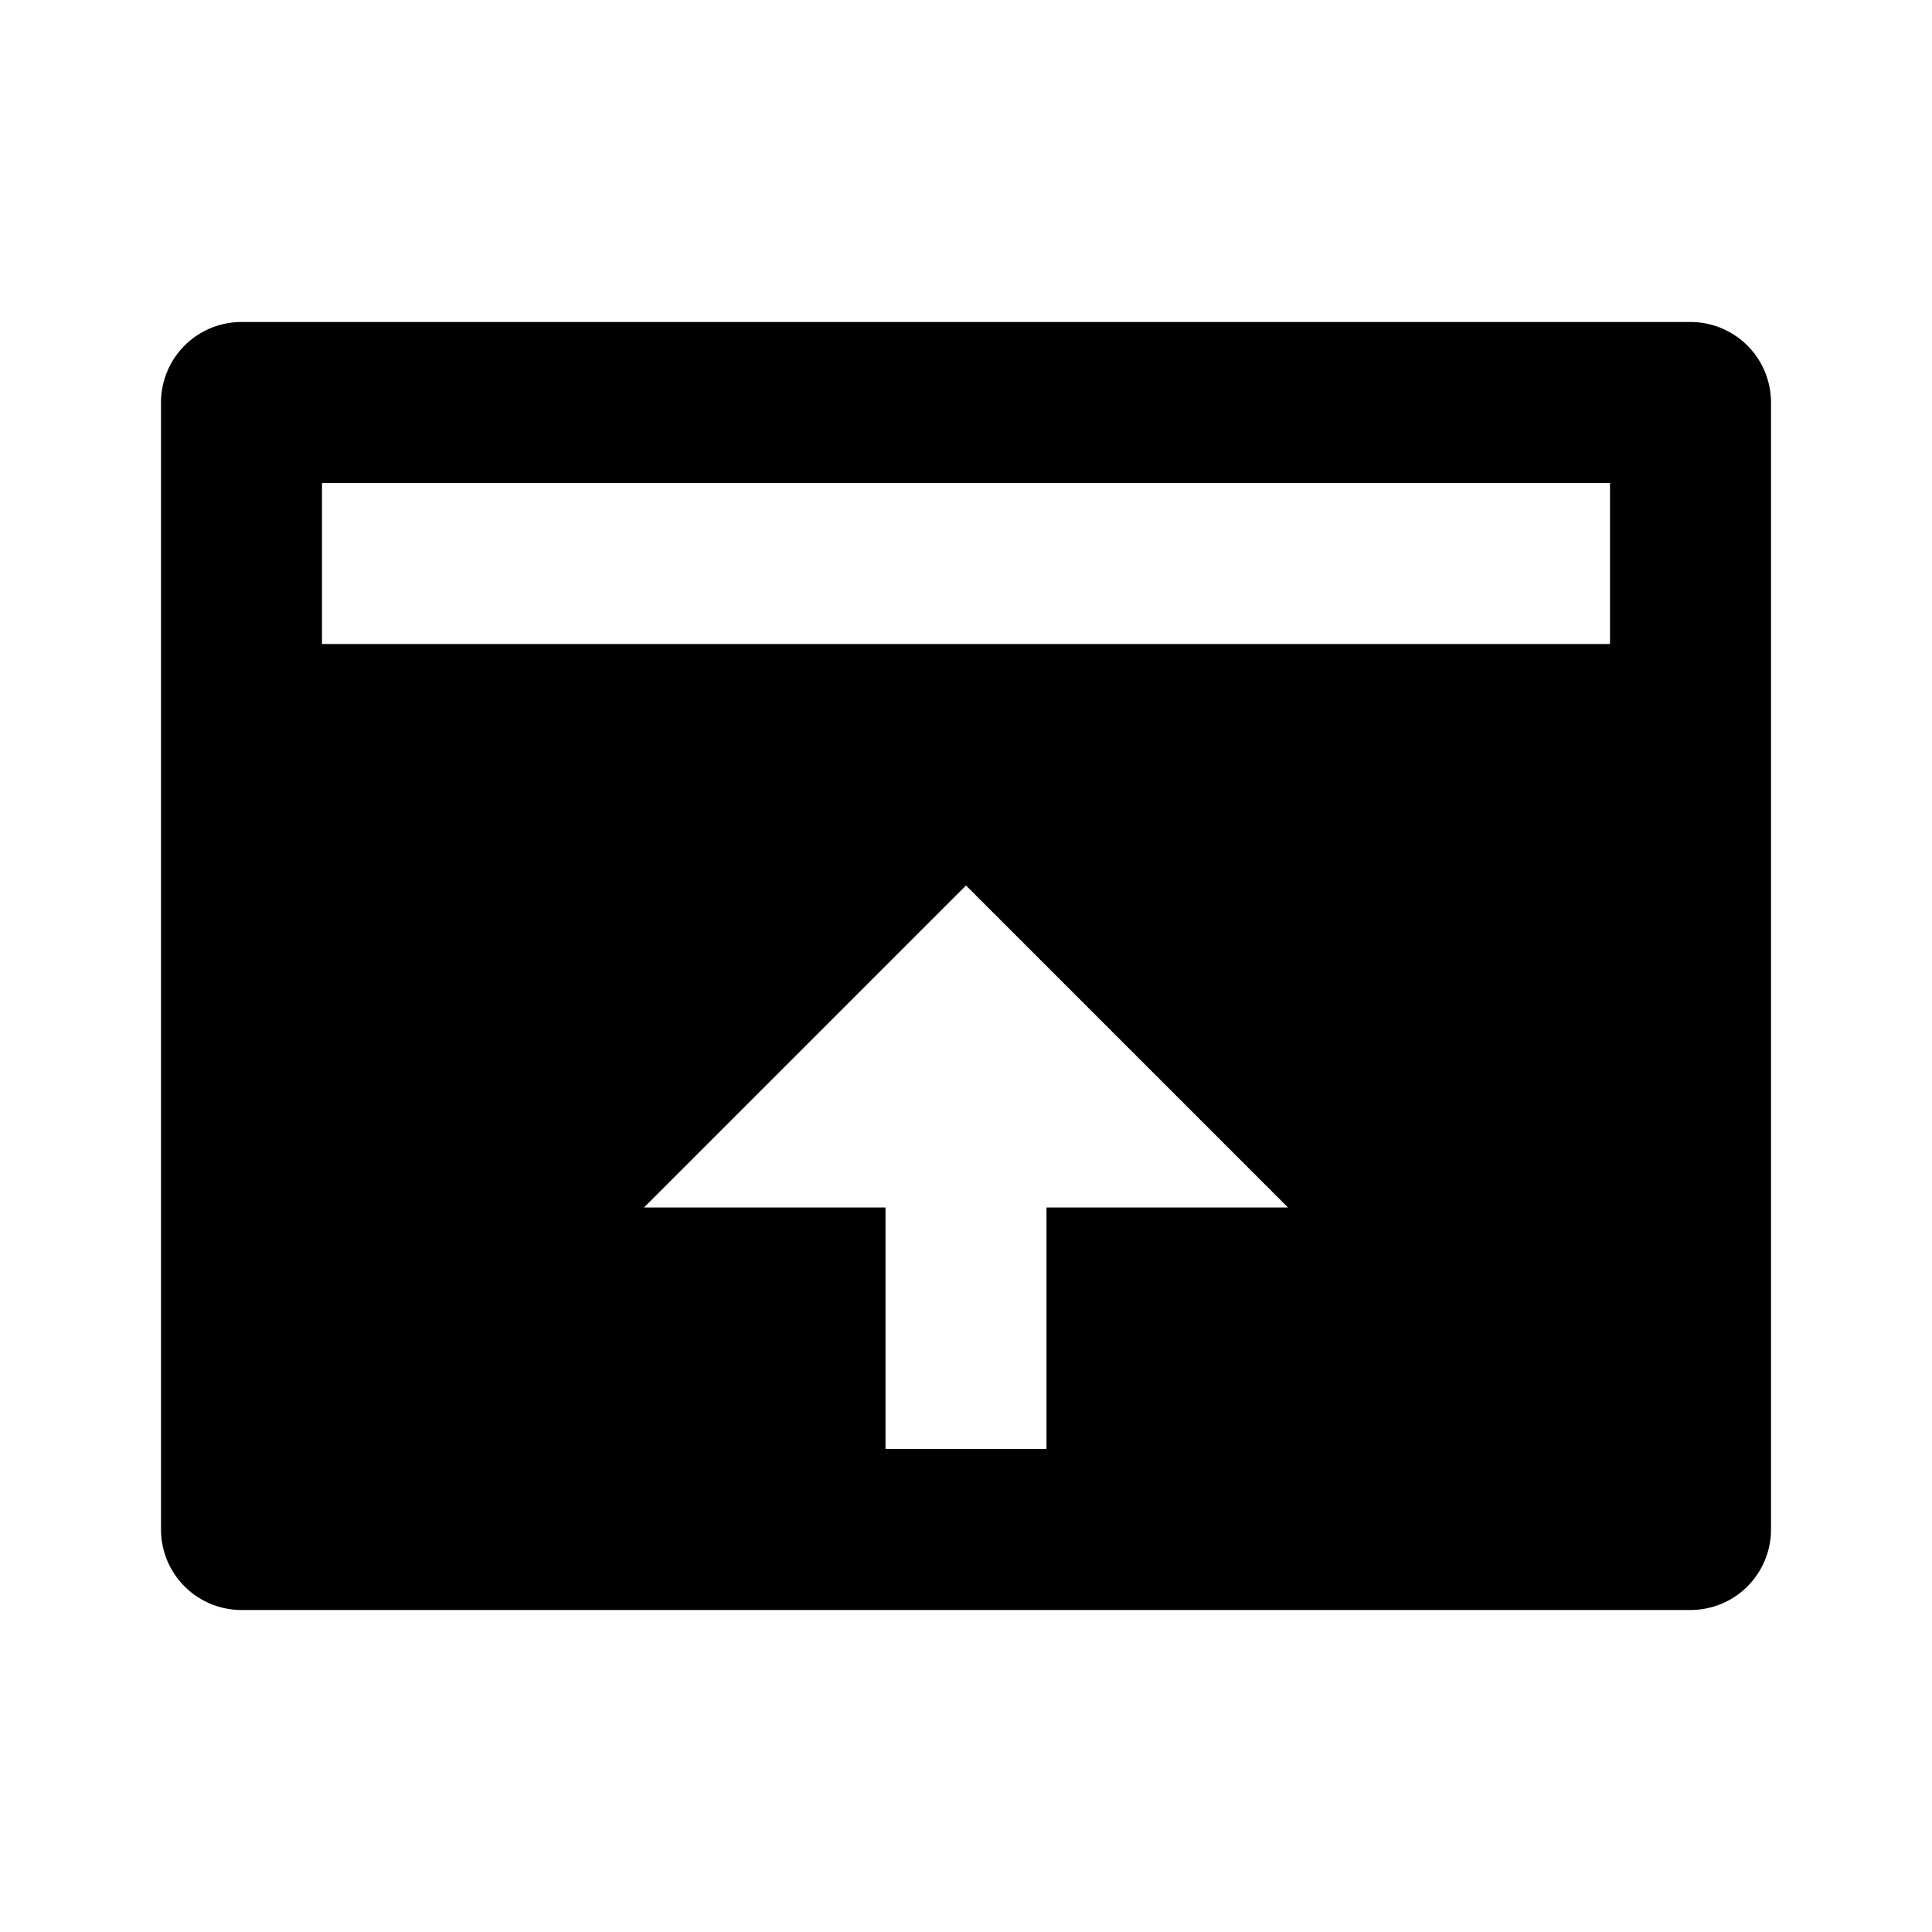
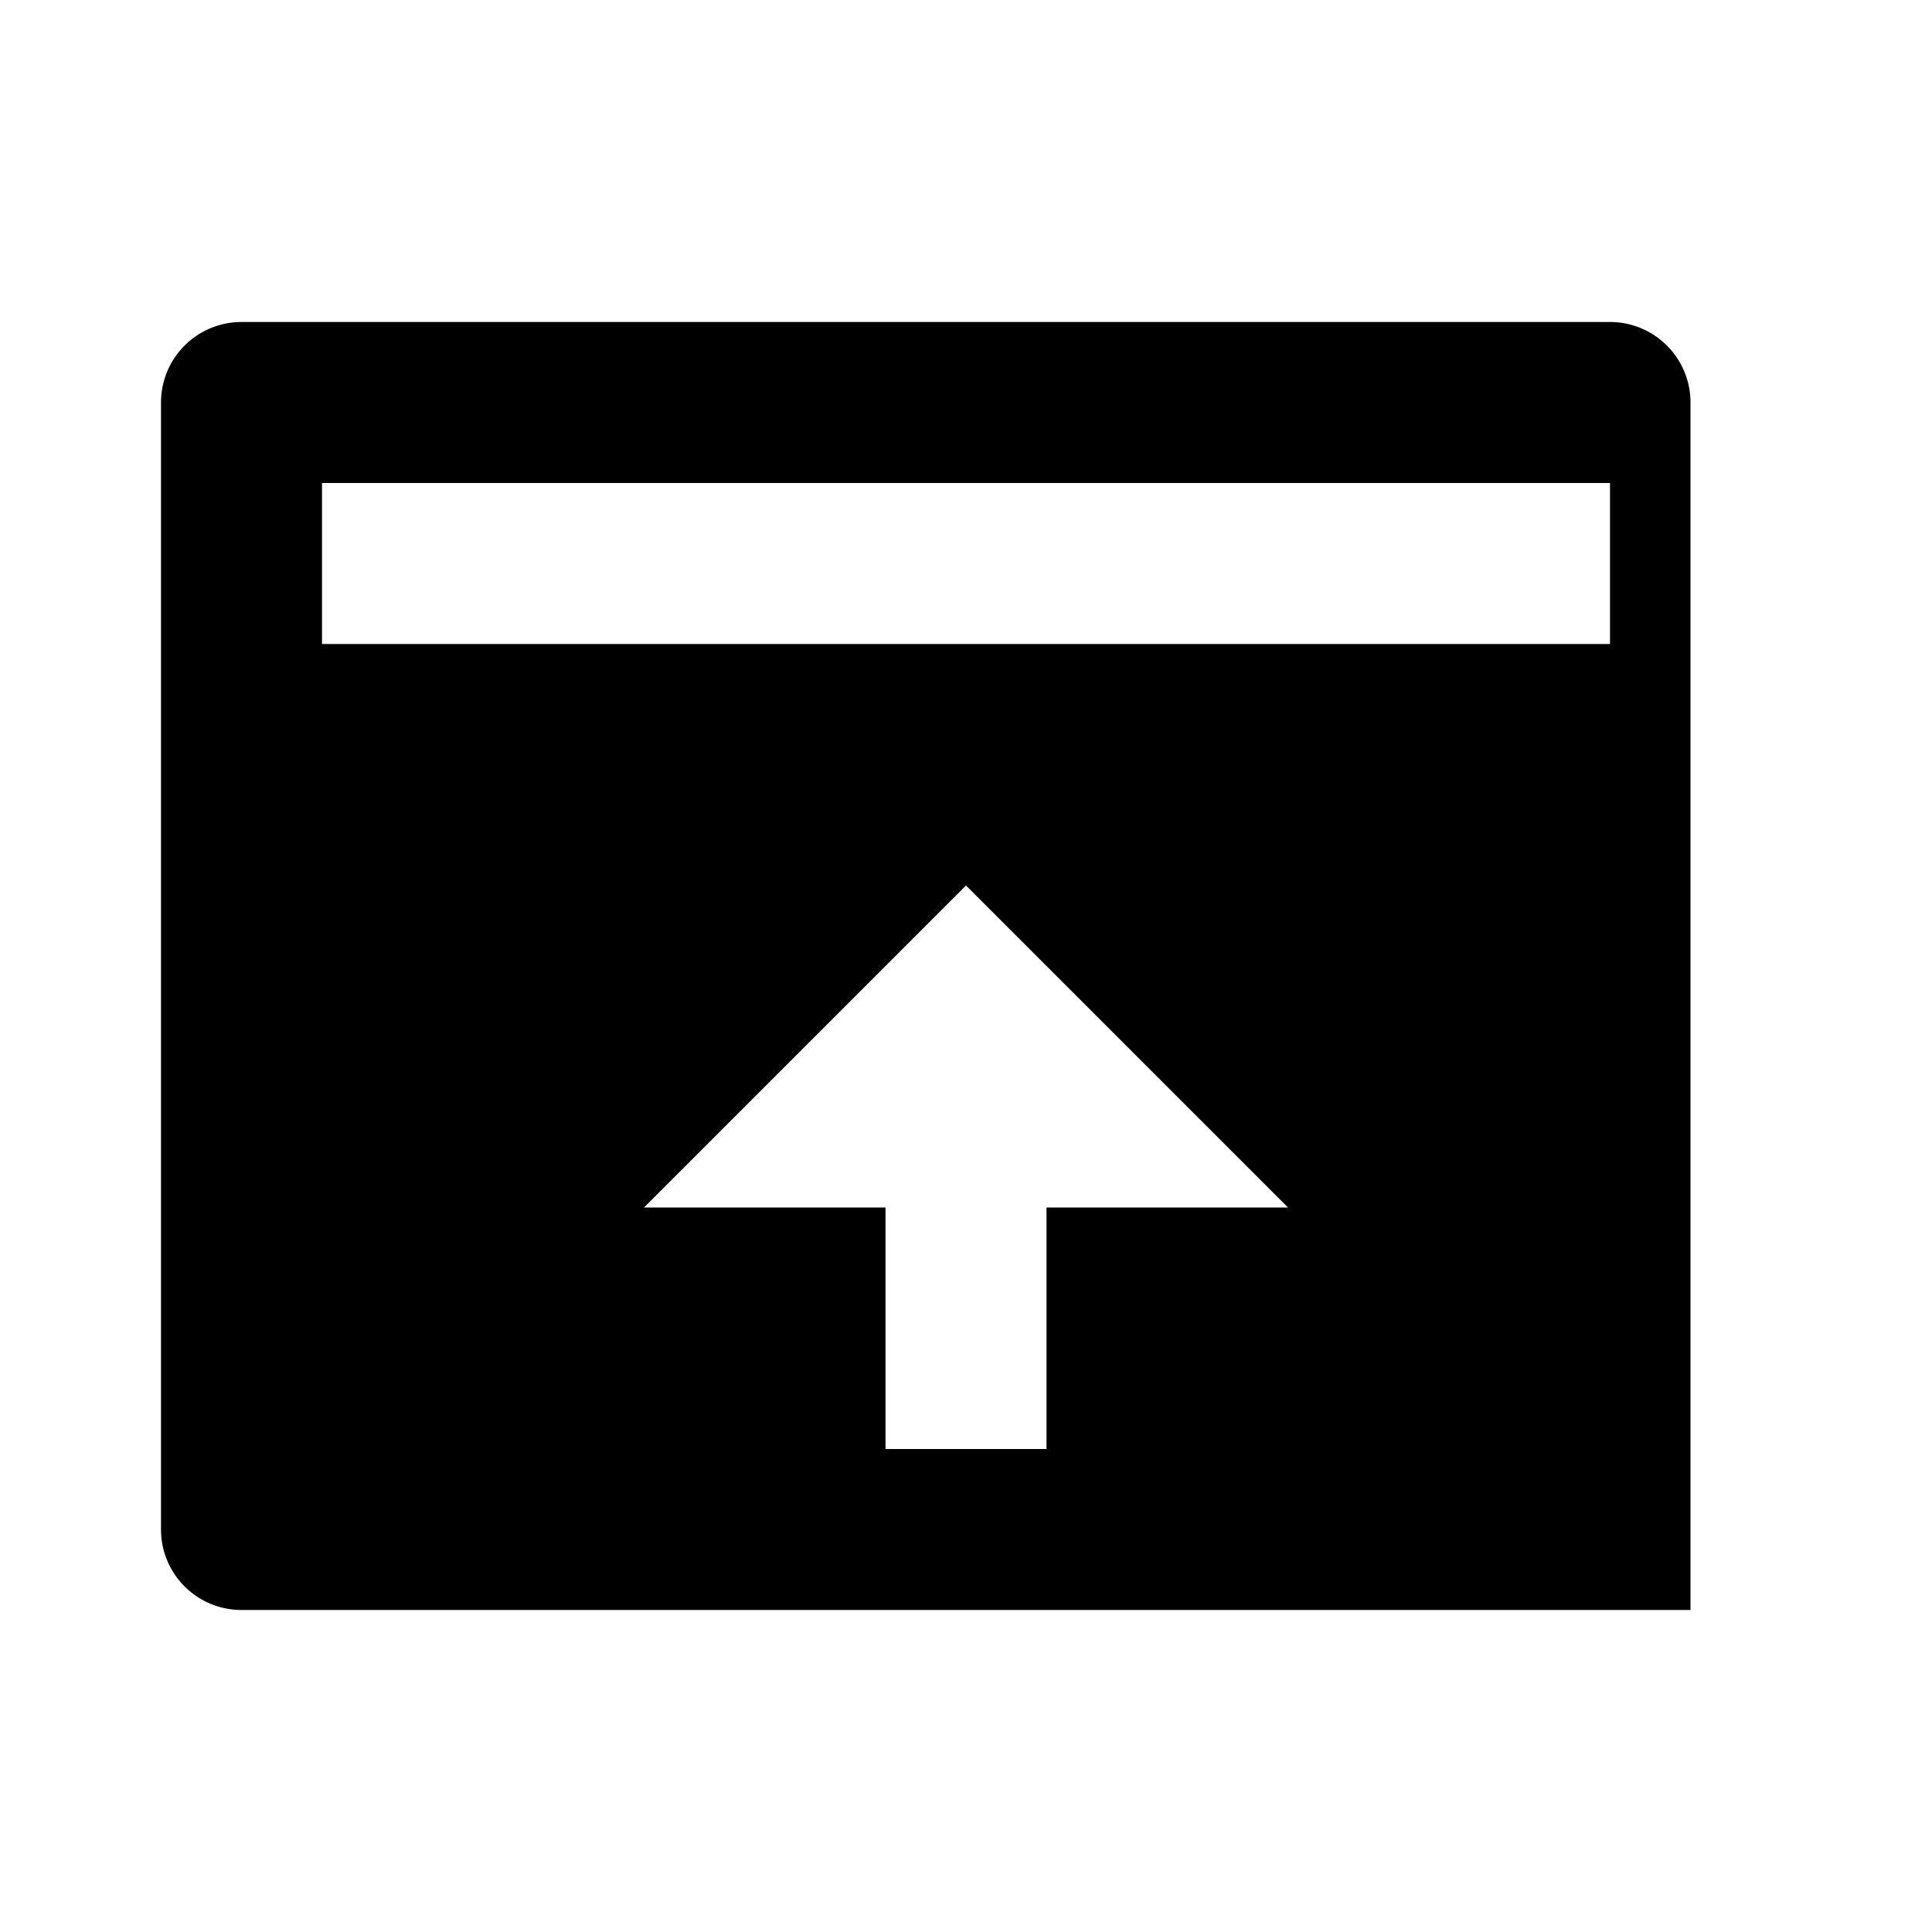
<svg xmlns="http://www.w3.org/2000/svg" width="24" height="24">
-   <path fill="none" d="M8 15h3v3h2v-3h3l-4-4zM4 6h16v2H4z" />
-   <path d="M21 4H3a1 1 0 0 0-1 1v14a1 1 0 0 0 1 1h18a1 1 0 0 0 1-1V5a1 1 0 0 0-1-1zm-8 11v3h-2v-3H8l4-4 4 4h-3zm7-7H4V6h16v2z" />
+   <path d="M21 4H3a1 1 0 0 0-1 1v14a1 1 0 0 0 1 1h18V5a1 1 0 0 0-1-1zm-8 11v3h-2v-3H8l4-4 4 4h-3zm7-7H4V6h16v2z" />
</svg>